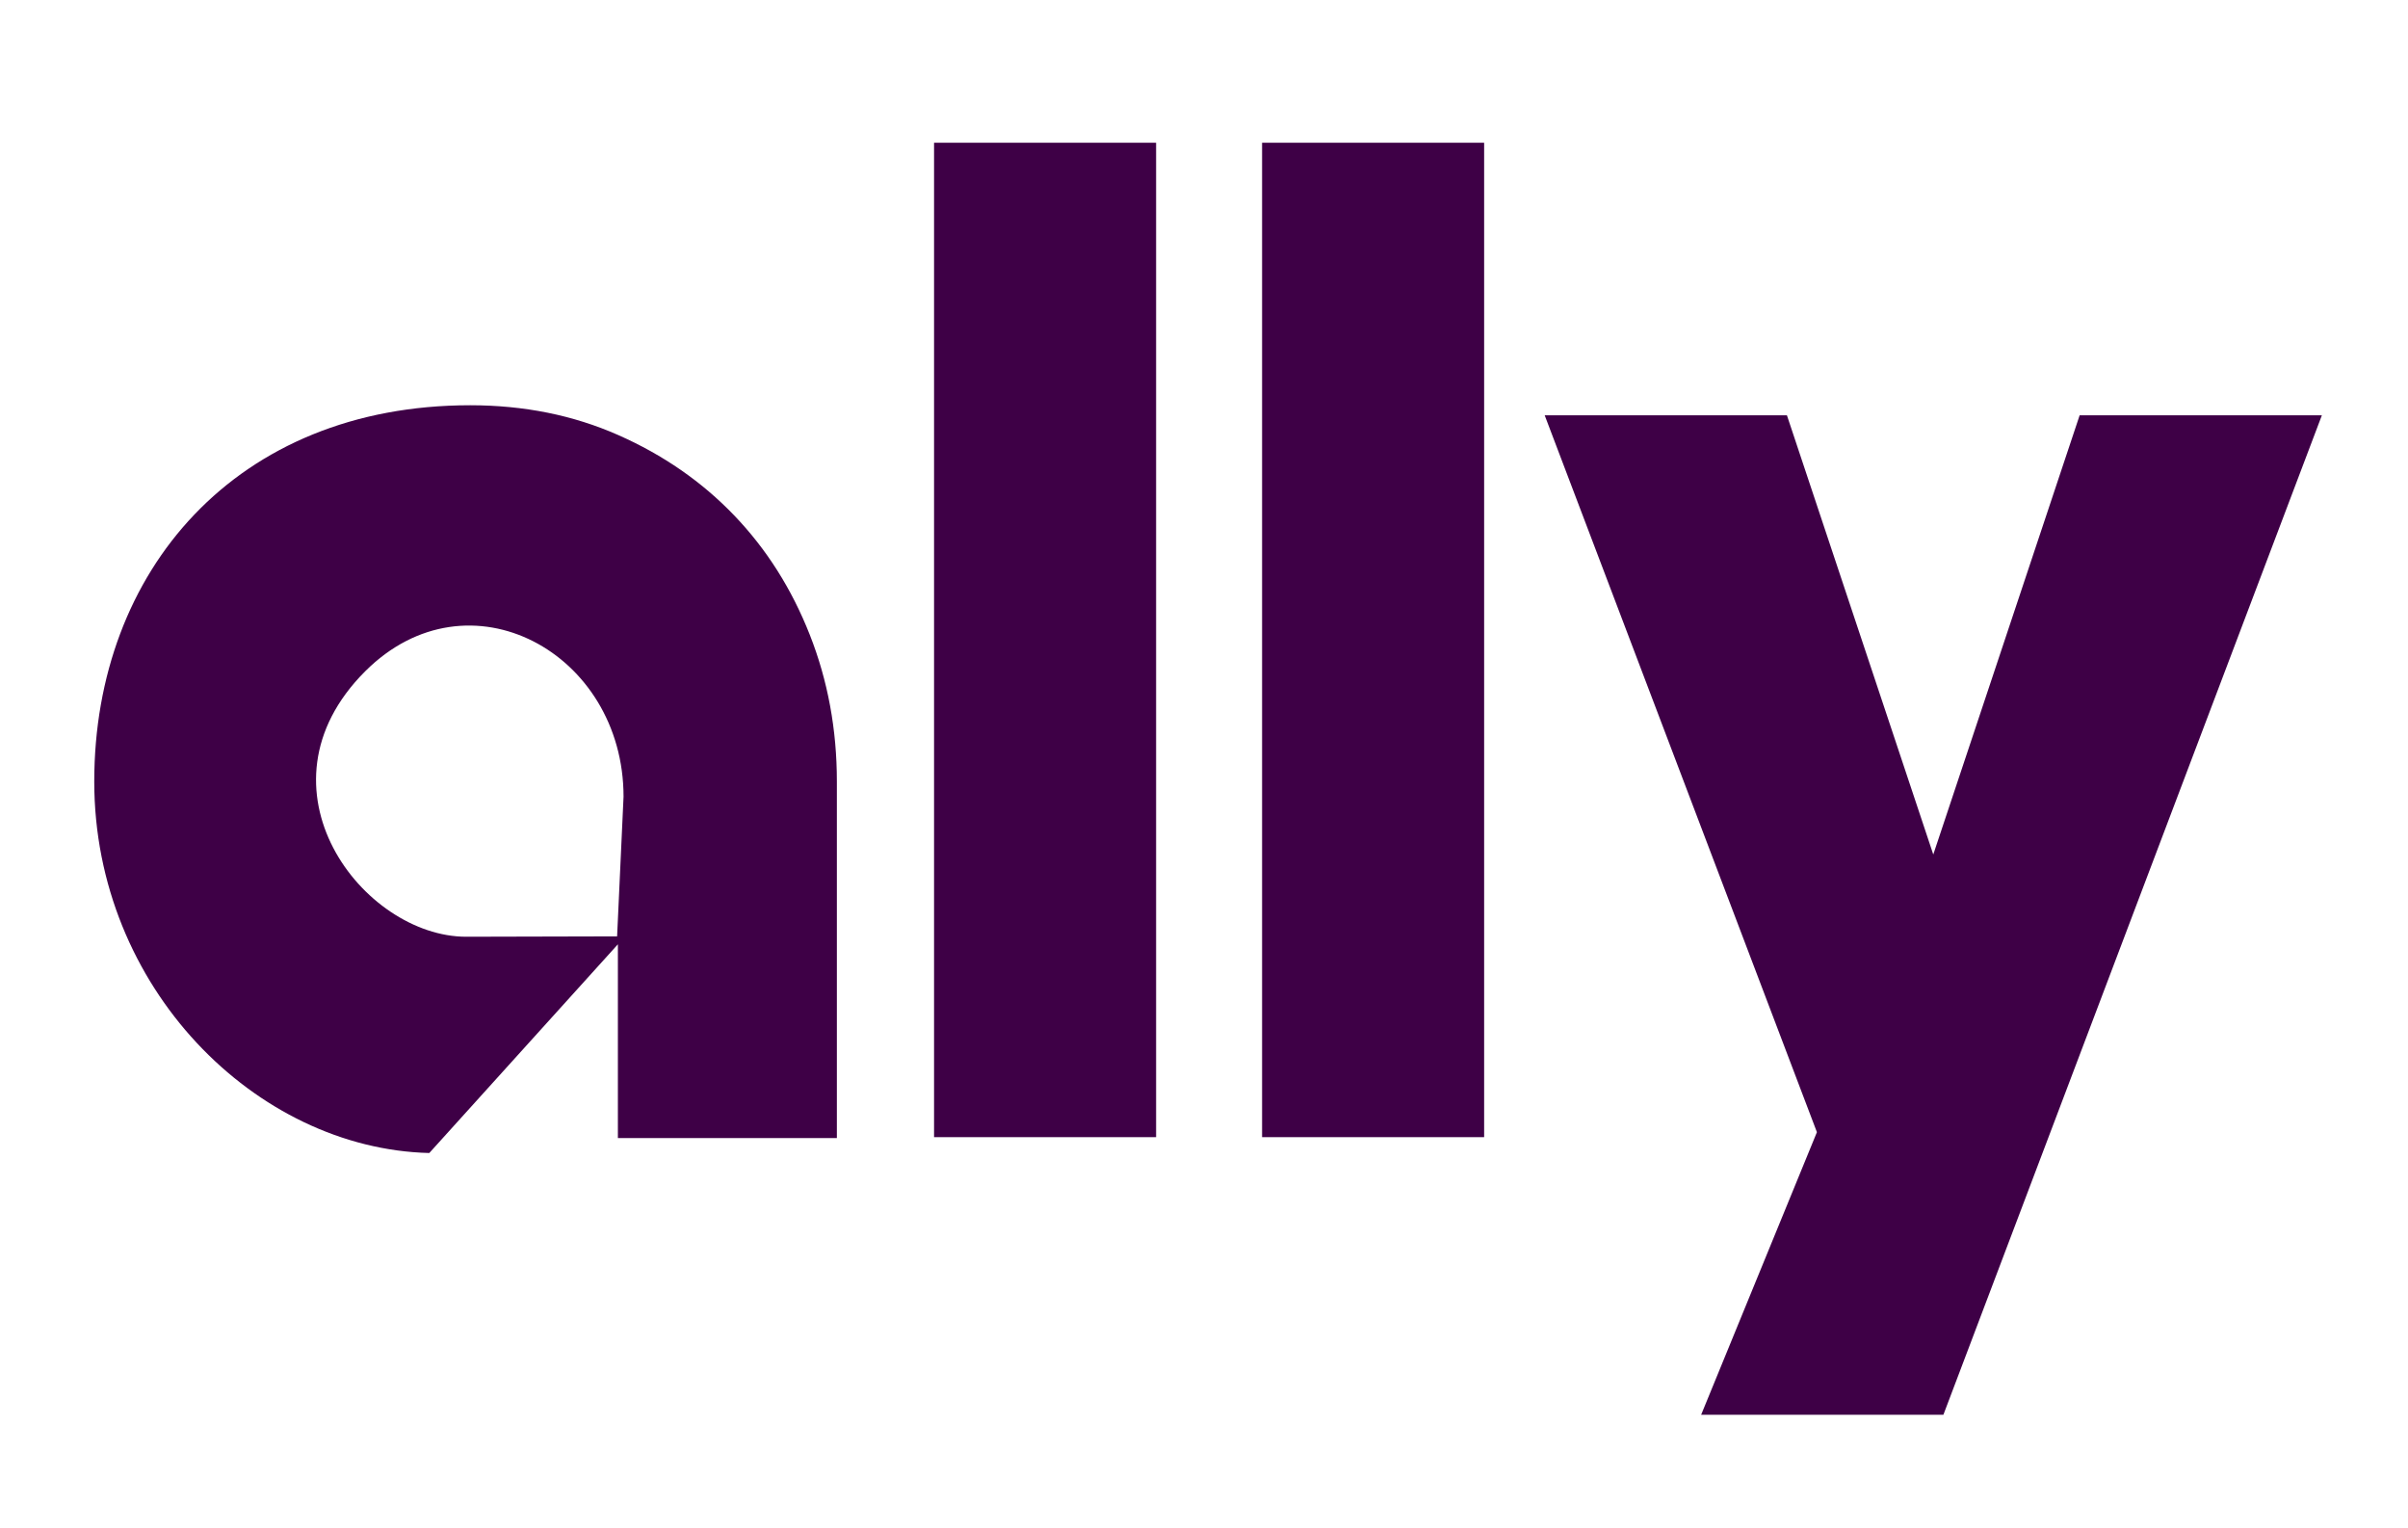
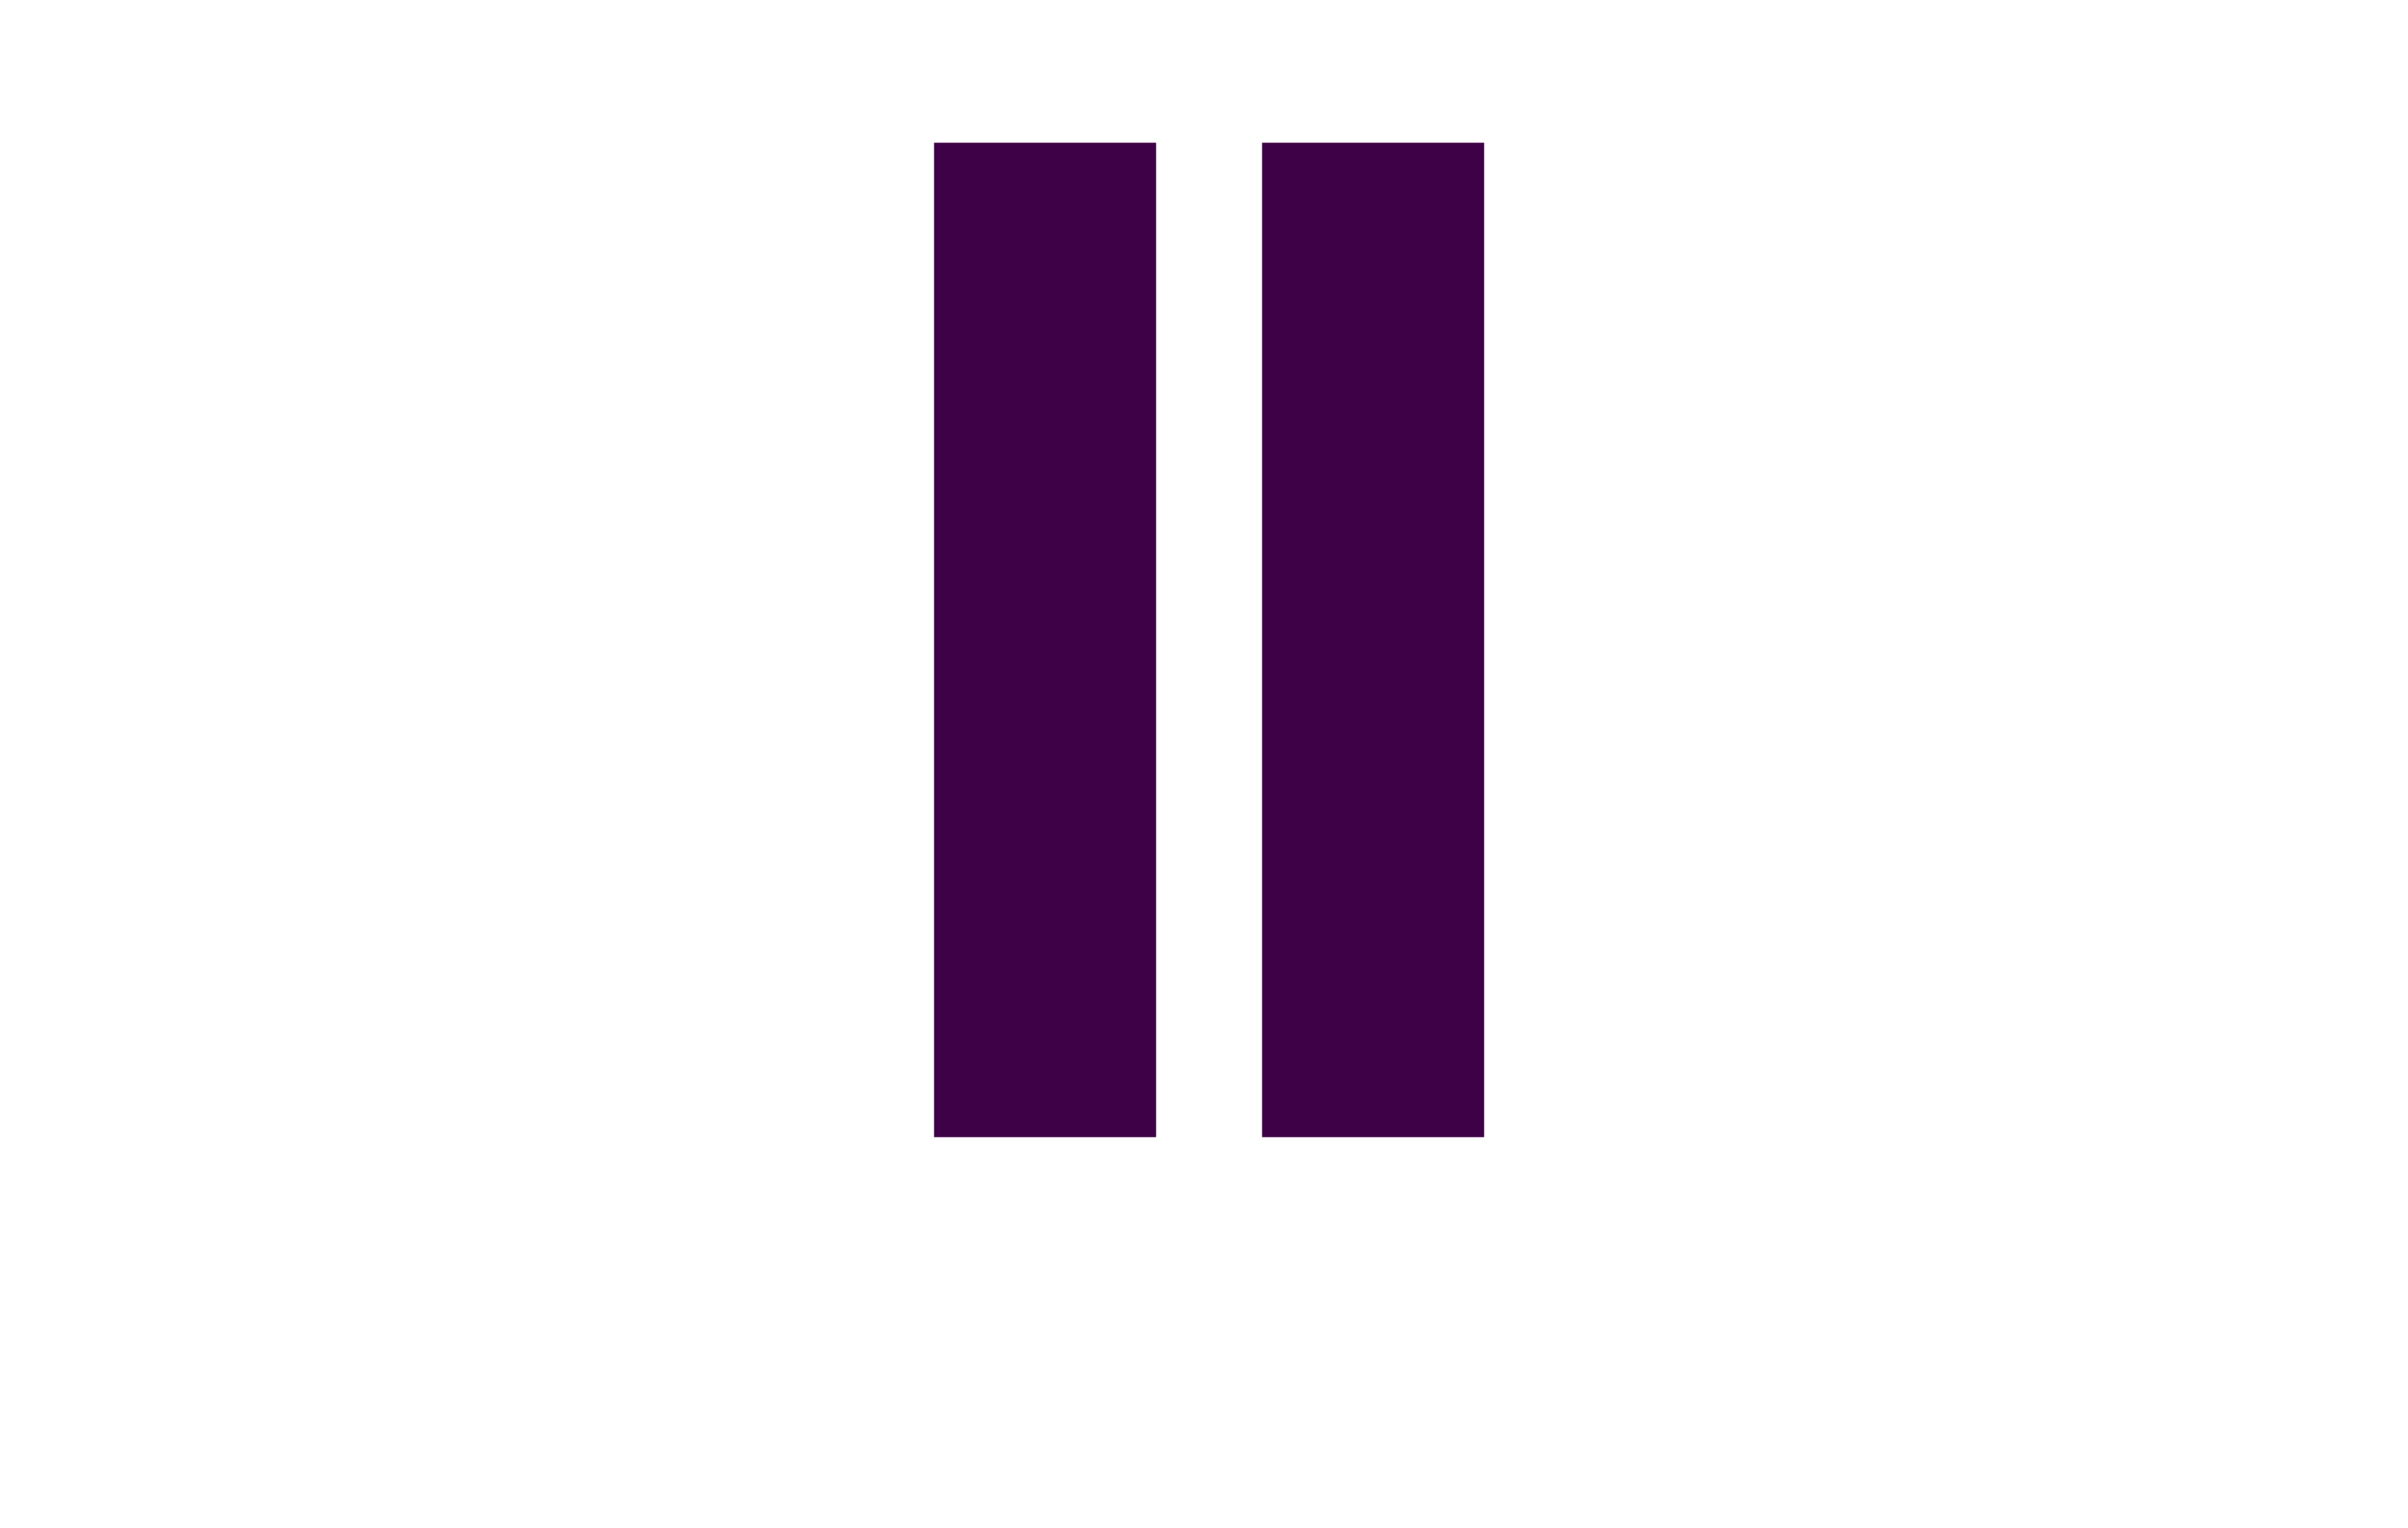
<svg xmlns="http://www.w3.org/2000/svg" xmlns:ns1="http://sodipodi.sourceforge.net/DTD/sodipodi-0.dtd" xmlns:ns2="http://www.inkscape.org/namespaces/inkscape" width="179.909" height="114.153" id="svg3229" ns1:version="0.32" ns2:version="0.46" version="1.0" ns1:docname="Ally Bank logo.svg" ns2:output_extension="org.inkscape.output.svg.inkscape">
  <defs id="defs3231">
    <ns2:perspective ns1:type="inkscape:persp3d" ns2:vp_x="0 : 526.18109 : 1" ns2:vp_y="0 : 1000 : 0" ns2:vp_z="744.09448 : 526.18109 : 1" ns2:persp3d-origin="372.04724 : 350.78739 : 1" id="perspective3237" />
    <ns2:perspective id="perspective3246" ns2:persp3d-origin="372.04724 : 350.78739 : 1" ns2:vp_z="744.09448 : 526.18109 : 1" ns2:vp_y="0 : 1000 : 0" ns2:vp_x="0 : 526.18109 : 1" ns1:type="inkscape:persp3d" />
  </defs>
  <ns1:namedview id="base" pagecolor="#ffffff" bordercolor="#666666" borderopacity="1.0" gridtolerance="10000" guidetolerance="10" objecttolerance="10" ns2:pageopacity="0.0" ns2:pageshadow="2" ns2:zoom="4.4501687" ns2:cx="89.954651" ns2:cy="57.076488" ns2:document-units="px" ns2:current-layer="layer1" showgrid="false" showguides="true" ns2:guide-bbox="true" ns2:window-width="1024" ns2:window-height="721" ns2:window-x="-4" ns2:window-y="-4" />
  <g ns2:label="Layer 1" ns2:groupmode="layer" id="layer1" transform="translate(-401.903,-471.602)">
    <path style="fill:#3e0046;fill-opacity:1;fill-rule:nonzero;stroke:#4b2c1a;stroke-width:0;stroke-linecap:butt;stroke-linejoin:miter;marker:none;marker-start:none;marker-mid:none;marker-end:none;stroke-miterlimit:4;stroke-dashoffset:0;stroke-opacity:1;visibility:visible;display:inline;overflow:visible;enable-background:accumulate" d="M 471.689,482.264 L 488.279,482.264 L 488.279,556.542 L 471.689,556.542 L 471.689,482.264 z" id="rect3252" />
    <path style="fill:#3e0046;fill-opacity:1;fill-rule:nonzero;stroke:#4b2c1a;stroke-width:0;stroke-linecap:butt;stroke-linejoin:miter;marker:none;marker-start:none;marker-mid:none;marker-end:none;stroke-miterlimit:4;stroke-dashoffset:0;stroke-opacity:1;visibility:visible;display:inline;overflow:visible;enable-background:accumulate" d="M 496.197,482.264 L 512.787,482.264 L 512.787,556.542 L 496.197,556.542 L 496.197,482.264 z" id="rect3254" />
-     <path style="fill:#3e0046;fill-opacity:1;fill-rule:nonzero;stroke:#4b2c1a;stroke-width:0;stroke-linecap:butt;stroke-linejoin:miter;marker:none;marker-start:none;marker-mid:none;marker-end:none;stroke-miterlimit:4;stroke-dashoffset:0;stroke-opacity:1;visibility:visible;display:inline;overflow:visible;enable-background:accumulate" d="M 517.312,502.624 L 535.41,502.624 L 546.344,535.428 L 557.279,502.624 L 575.377,502.624 L 547.099,577.28 L 529,577.28 L 537.65,556.169 L 517.312,502.624 z" id="rect3256" ns1:nodetypes="ccccccccc" />
-     <path style="font-size:373.349px;font-style:normal;font-weight:normal;text-align:start;text-anchor:start;fill:#3e0046;fill-opacity:1;stroke:none;stroke-width:1px;stroke-linecap:butt;stroke-linejoin:miter;stroke-opacity:1;font-family:Bitstream Vera Sans" d="M 464.428,529.976 C 464.428,526.094 463.753,522.439 462.403,519.013 C 461.052,515.586 459.17,512.615 456.756,510.1 C 454.343,507.585 451.456,505.585 448.097,504.1 C 444.738,502.614 441.05,501.872 437.033,501.872 C 419.556,501.872 408.945,514.253 408.945,529.976 C 408.945,545.37 421.031,557.407 433.977,557.726 L 448.301,541.878 L 448.067,541.484 L 448.067,556.612 L 464.428,556.612 L 464.428,529.976 z M 448.009,541.544 L 436.737,541.572 C 429.014,541.572 420.475,530.457 429.184,521.747 C 436.911,514.02 448.49,520.358 448.49,531.111 L 448.009,541.544 z" id="text3259" ns1:nodetypes="csssccccccccccscc" />
  </g>
</svg>